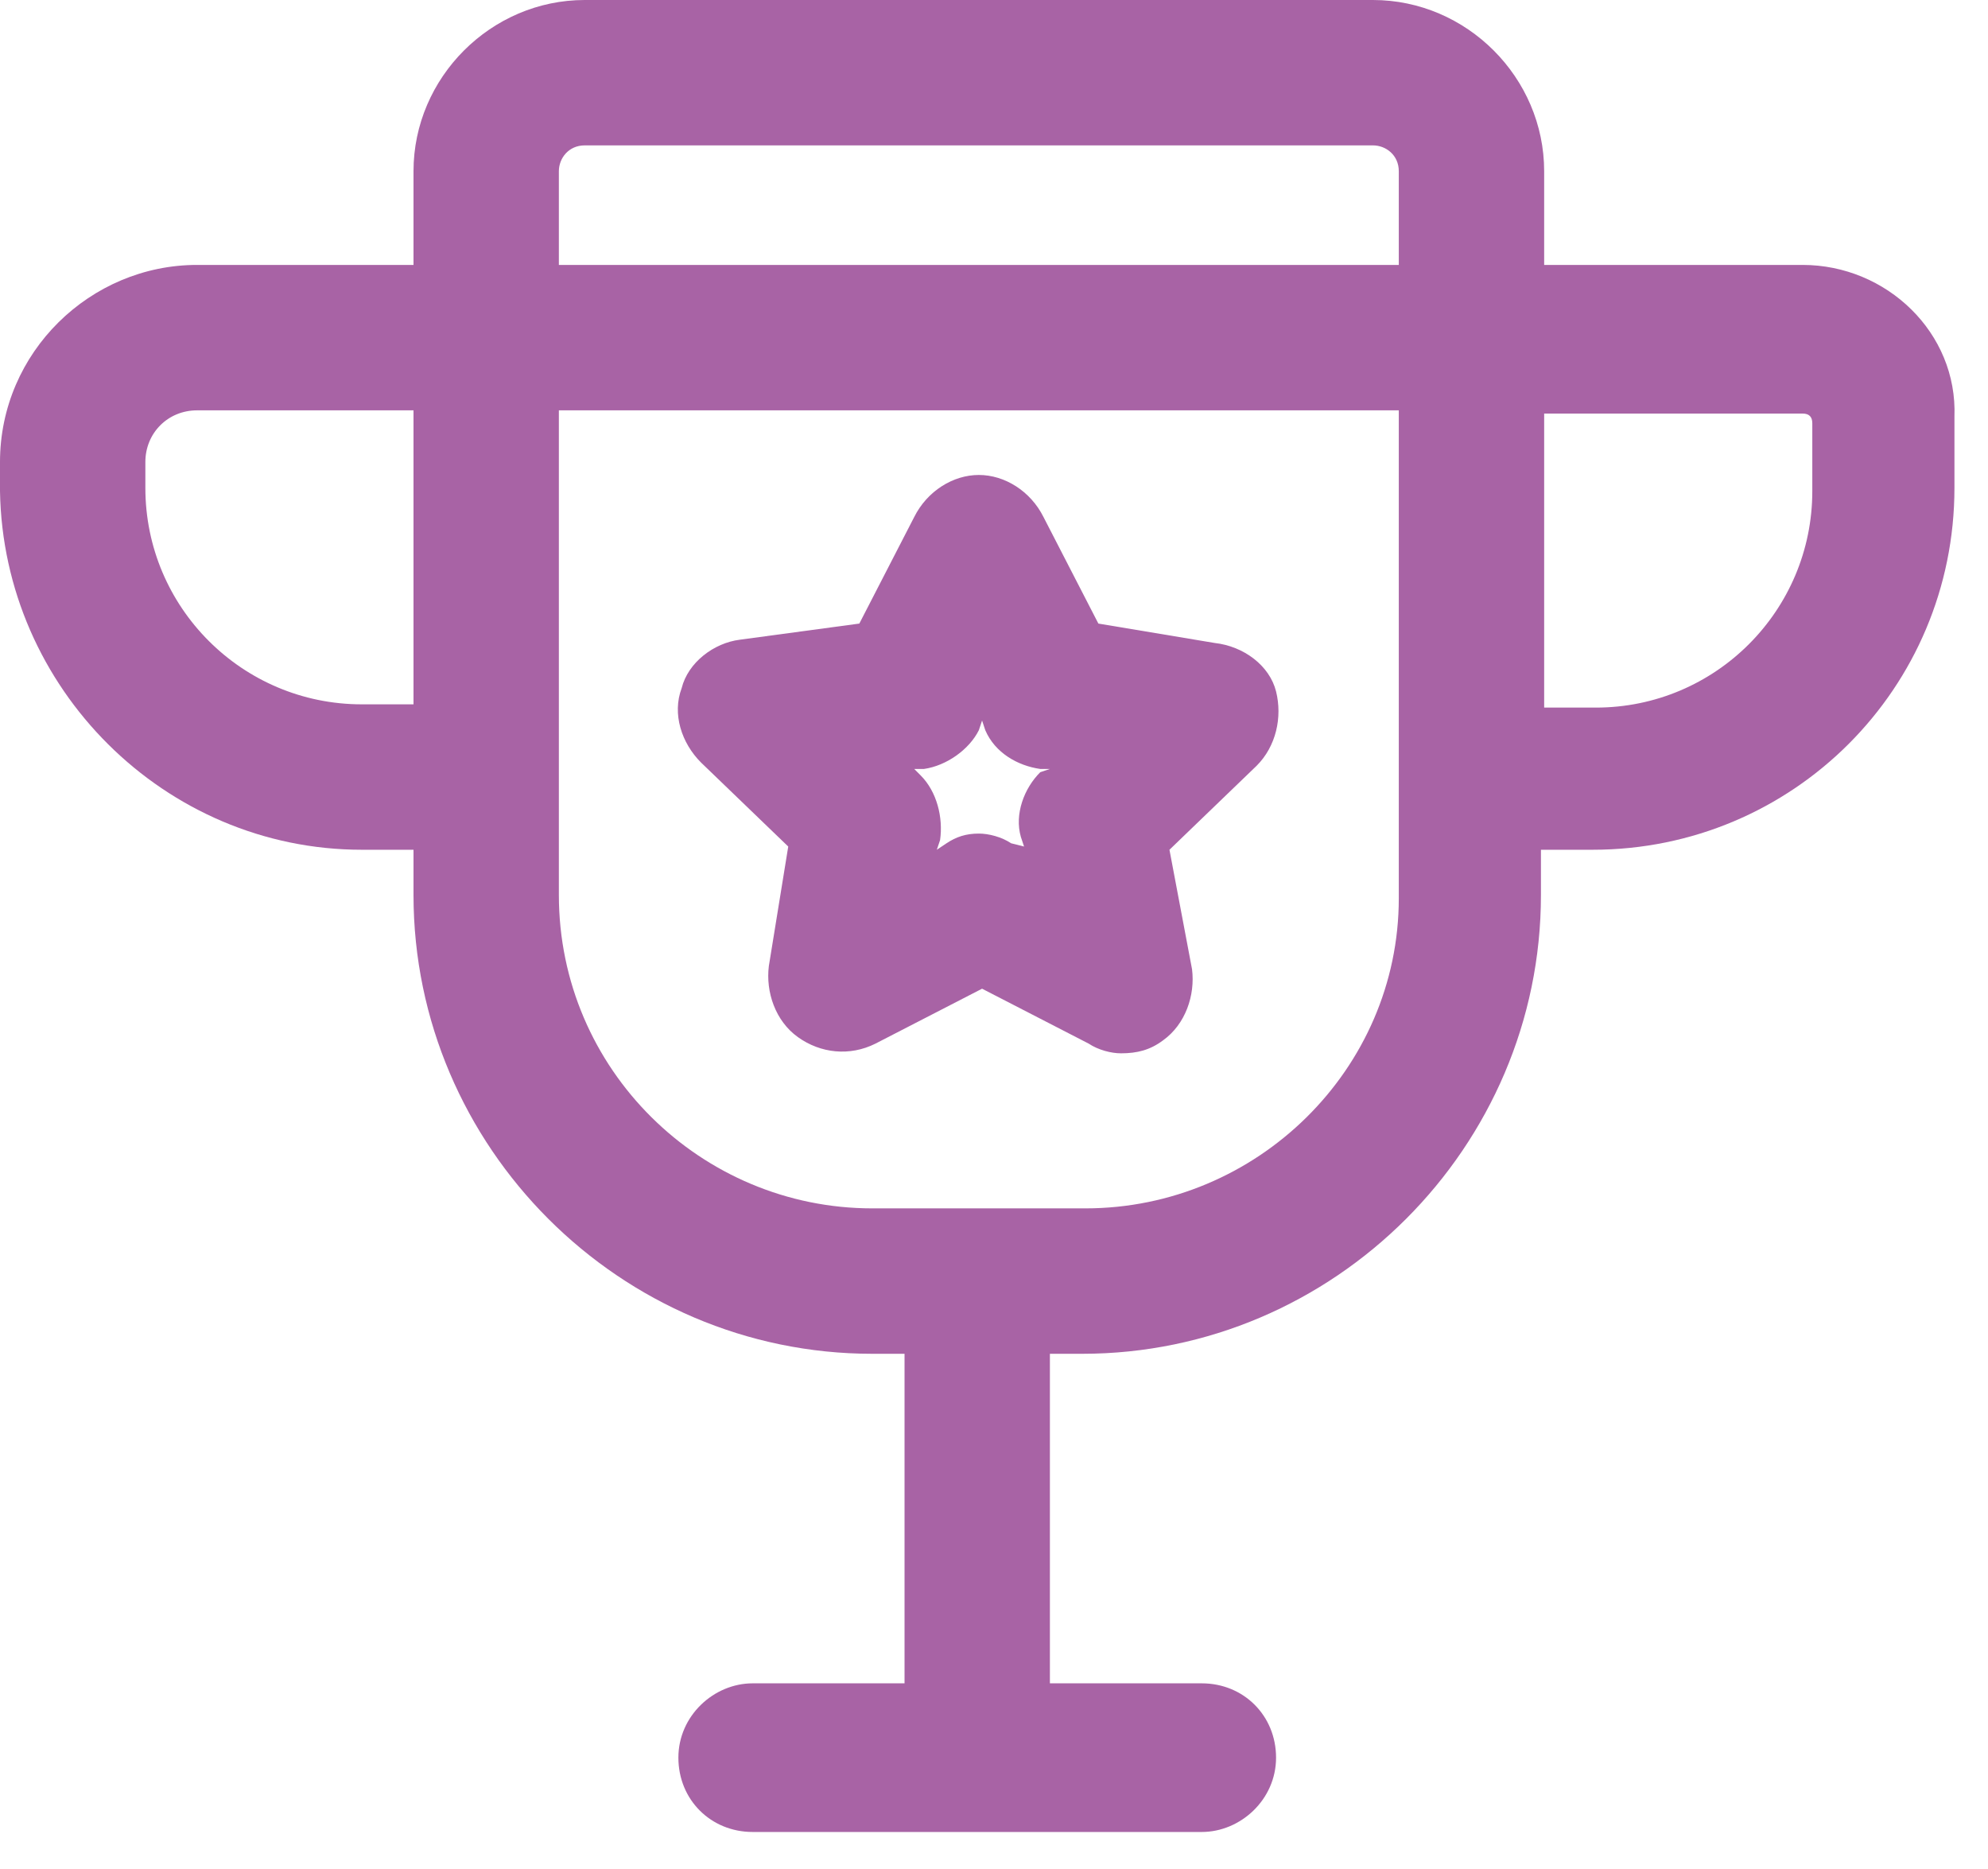
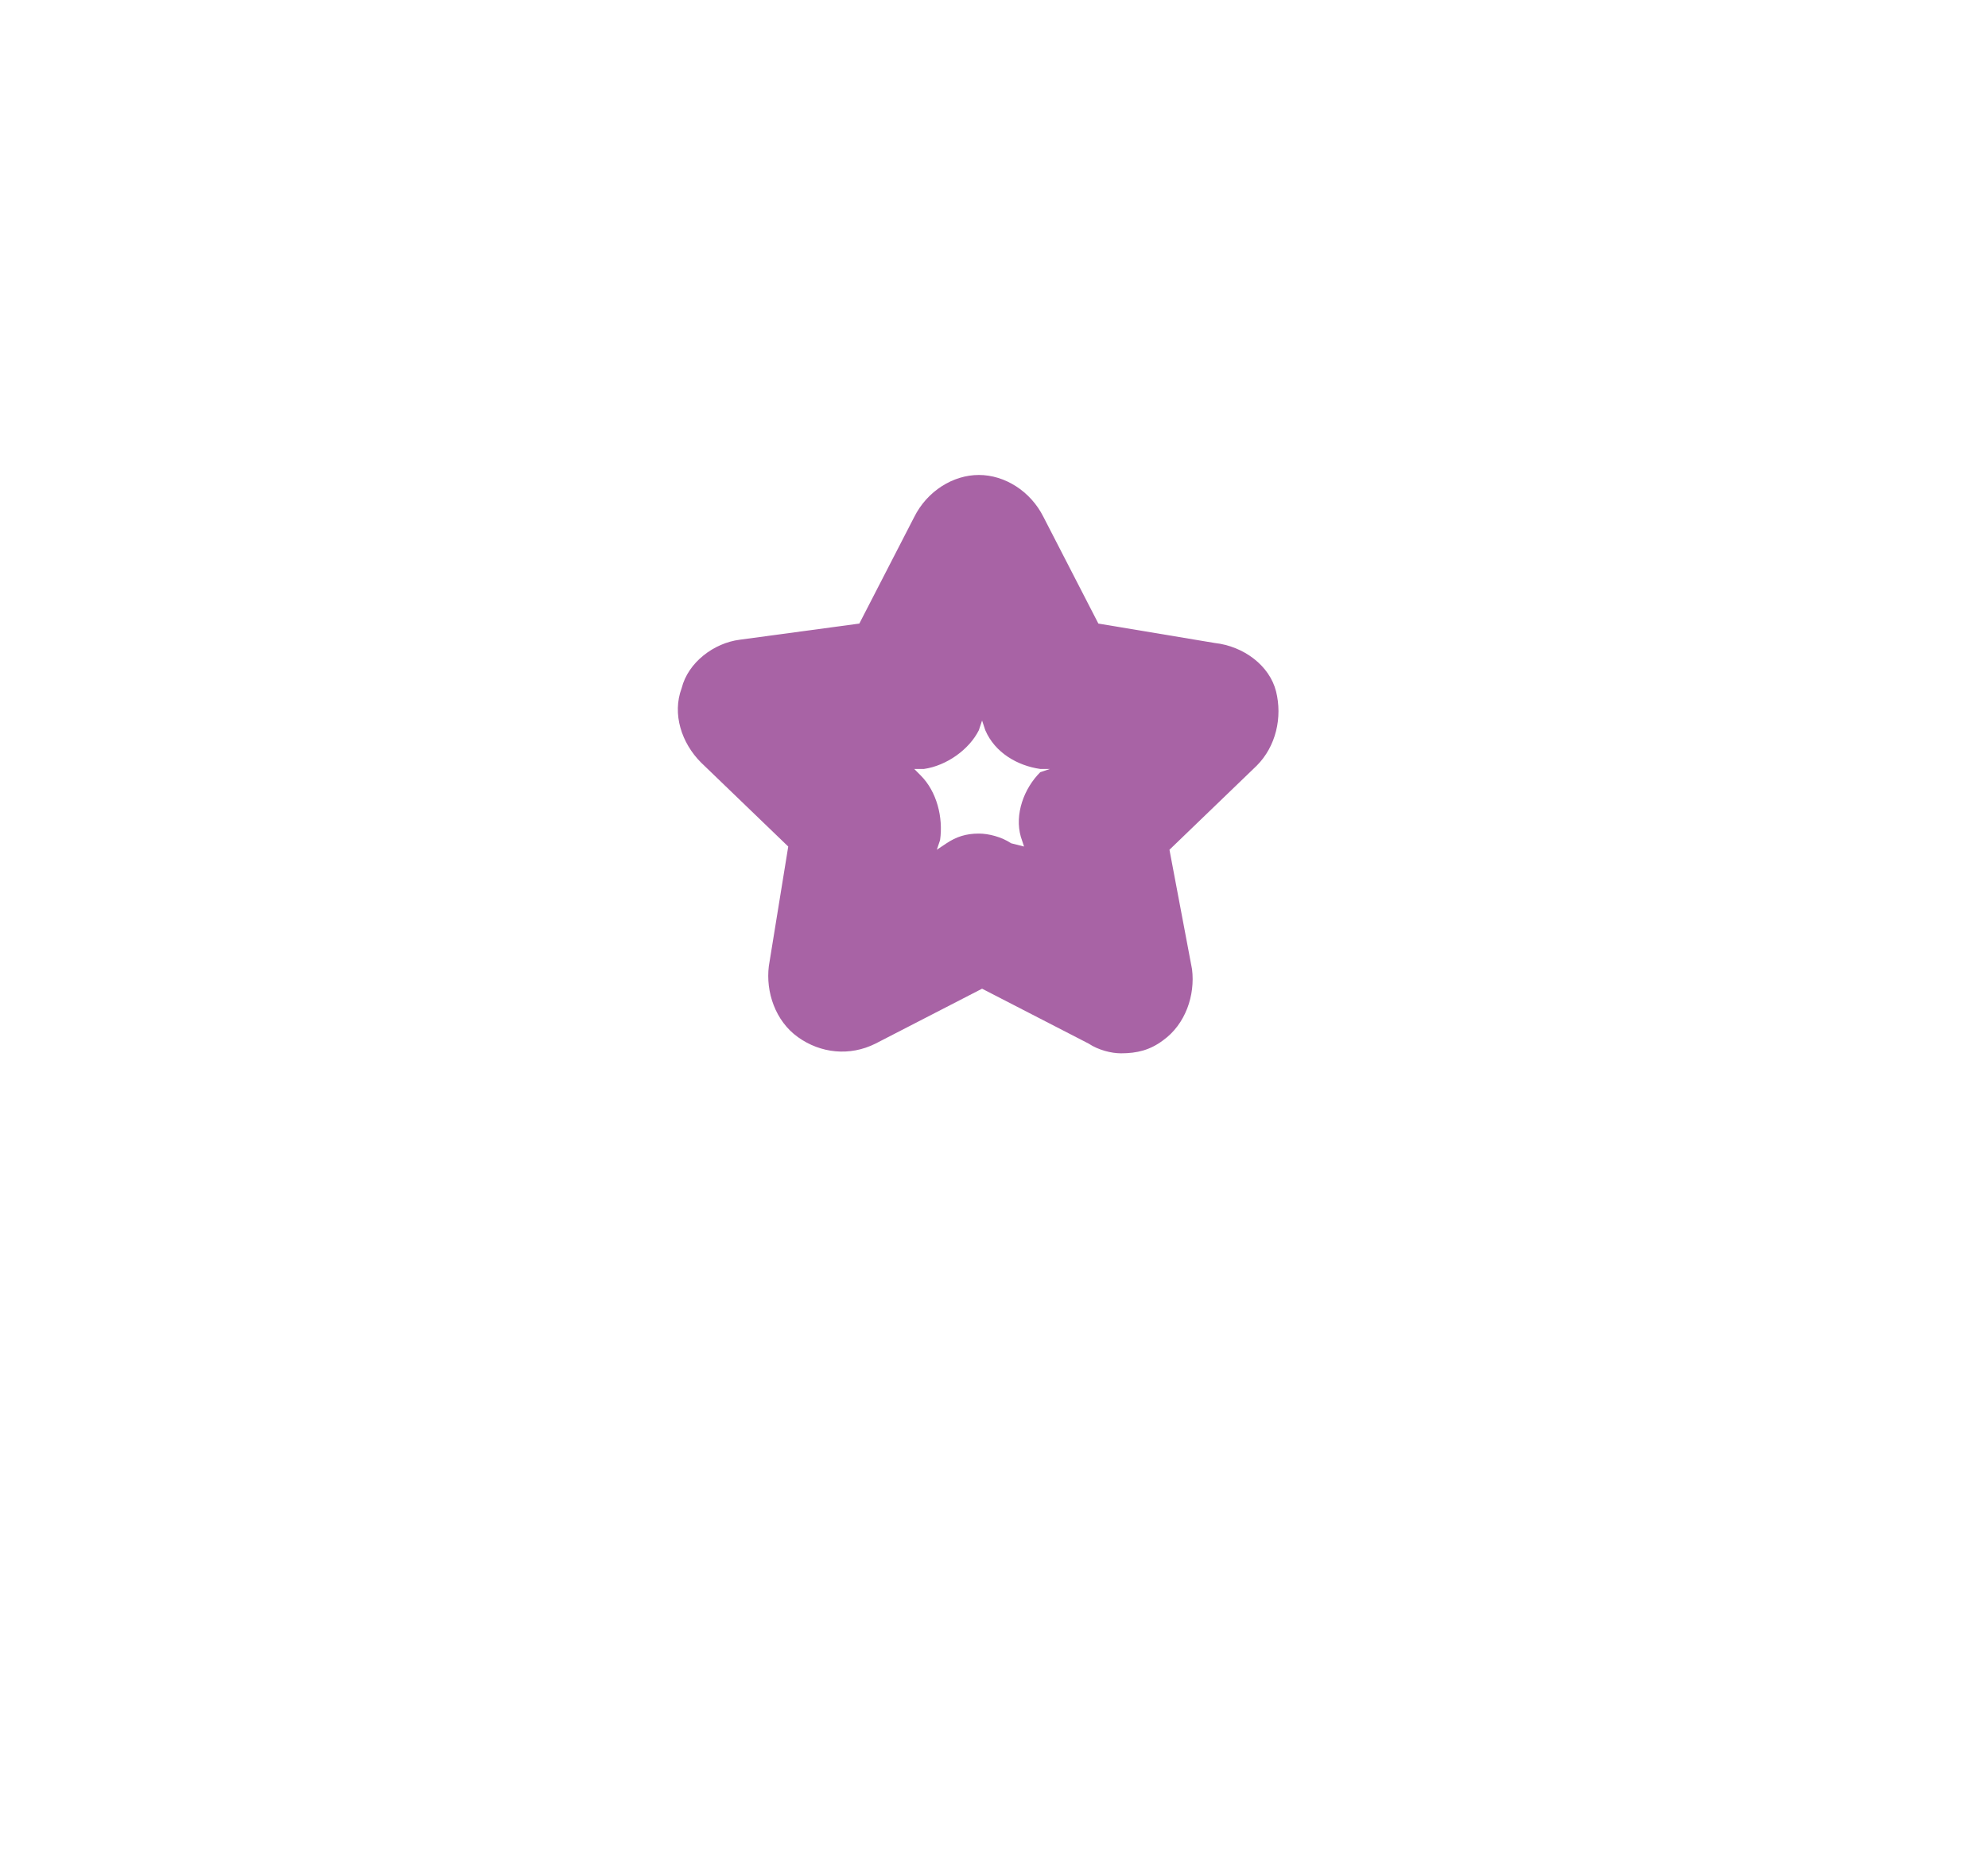
<svg xmlns="http://www.w3.org/2000/svg" width="50px" height="47px" viewBox="0 0 50 47">
  <title>trophy-1</title>
  <g id="Page-1" stroke="none" stroke-width="1" fill="none" fill-rule="evenodd">
    <g id="trophy-1" fill="#A863A5" fill-rule="nonzero">
      <path d="M30.55,16.169 L27.625,15.681 L26.244,13 C25.919,12.35 25.269,11.944 24.619,11.944 C23.969,11.944 23.319,12.35 22.994,13 L21.613,15.681 L18.606,16.087 C17.956,16.169 17.306,16.656 17.144,17.306 C16.9,17.956 17.144,18.688 17.631,19.175 L19.825,21.288 L19.337,24.294 C19.256,24.944 19.5,25.675 20.069,26.081 C20.637,26.488 21.369,26.569 22.019,26.244 L24.7,24.863 L27.381,26.244 C27.625,26.406 27.95,26.488 28.194,26.488 C28.6,26.488 28.925,26.406 29.25,26.163 C29.819,25.756 30.062,25.025 29.981,24.375 L29.413,21.369 L31.606,19.256 C32.094,18.769 32.256,18.038 32.094,17.387 C31.931,16.738 31.281,16.25 30.55,16.169 Z M26.163,19.419 C25.756,19.825 25.512,20.475 25.675,21.044 L25.756,21.288 L25.431,21.206 C25.188,21.044 24.863,20.962 24.619,20.962 C24.294,20.962 24.05,21.044 23.806,21.206 L23.562,21.369 L23.644,21.125 C23.725,20.556 23.562,19.906 23.156,19.5 L22.994,19.337 L23.238,19.337 C23.806,19.256 24.375,18.85 24.619,18.363 L24.7,18.119 L24.781,18.363 C25.025,18.931 25.594,19.256 26.163,19.337 L26.406,19.337 L26.163,19.419 Z" id="Shape" />
-       <path d="M45.337,6.662 L38.837,6.662 L38.837,4.306 C38.837,1.95 36.888,0 34.531,0 L14.706,0 C12.35,0 10.4,1.95 10.4,4.306 L10.4,6.662 L4.956,6.662 C2.275,6.662 0,8.856 0,11.619 L0,12.35 C0.081,17.306 4.144,21.369 9.1,21.369 L10.4,21.369 L10.4,22.506 C10.4,28.844 15.6,34.044 21.938,34.044 L22.75,34.044 L22.75,42.331 L18.931,42.331 C17.956,42.331 17.062,43.144 17.062,44.2 C17.062,45.256 17.875,46.069 18.931,46.069 L30.225,46.069 C31.2,46.069 32.094,45.256 32.094,44.2 C32.094,43.144 31.281,42.331 30.225,42.331 L26.406,42.331 L26.406,34.044 L27.219,34.044 C33.556,34.044 38.756,28.844 38.756,22.506 L38.756,21.369 L40.056,21.369 C45.094,21.369 49.156,17.306 49.156,12.269 L49.156,10.481 C49.237,8.369 47.45,6.662 45.337,6.662 Z M14.056,4.306 C14.056,3.981 14.3,3.656 14.706,3.656 L34.531,3.656 C34.856,3.656 35.181,3.9 35.181,4.306 L35.181,6.662 L14.056,6.662 L14.056,4.306 Z M9.1,17.712 C6.094,17.712 3.656,15.275 3.656,12.269 L3.656,11.619 C3.656,10.887 4.225,10.319 4.956,10.319 L10.4,10.319 L10.4,17.712 L9.1,17.712 Z M27.3,30.387 L21.938,30.387 C17.631,30.387 14.056,26.894 14.056,22.506 L14.056,10.319 L35.181,10.319 L35.181,22.587 C35.181,26.894 31.606,30.387 27.3,30.387 Z M45.581,12.35 C45.581,15.356 43.144,17.794 40.138,17.794 L38.837,17.794 L38.837,10.4 L45.337,10.4 C45.5,10.4 45.581,10.481 45.581,10.644 L45.581,12.35 L45.581,12.35 Z" id="Shape" />
    </g>
  </g>
</svg>